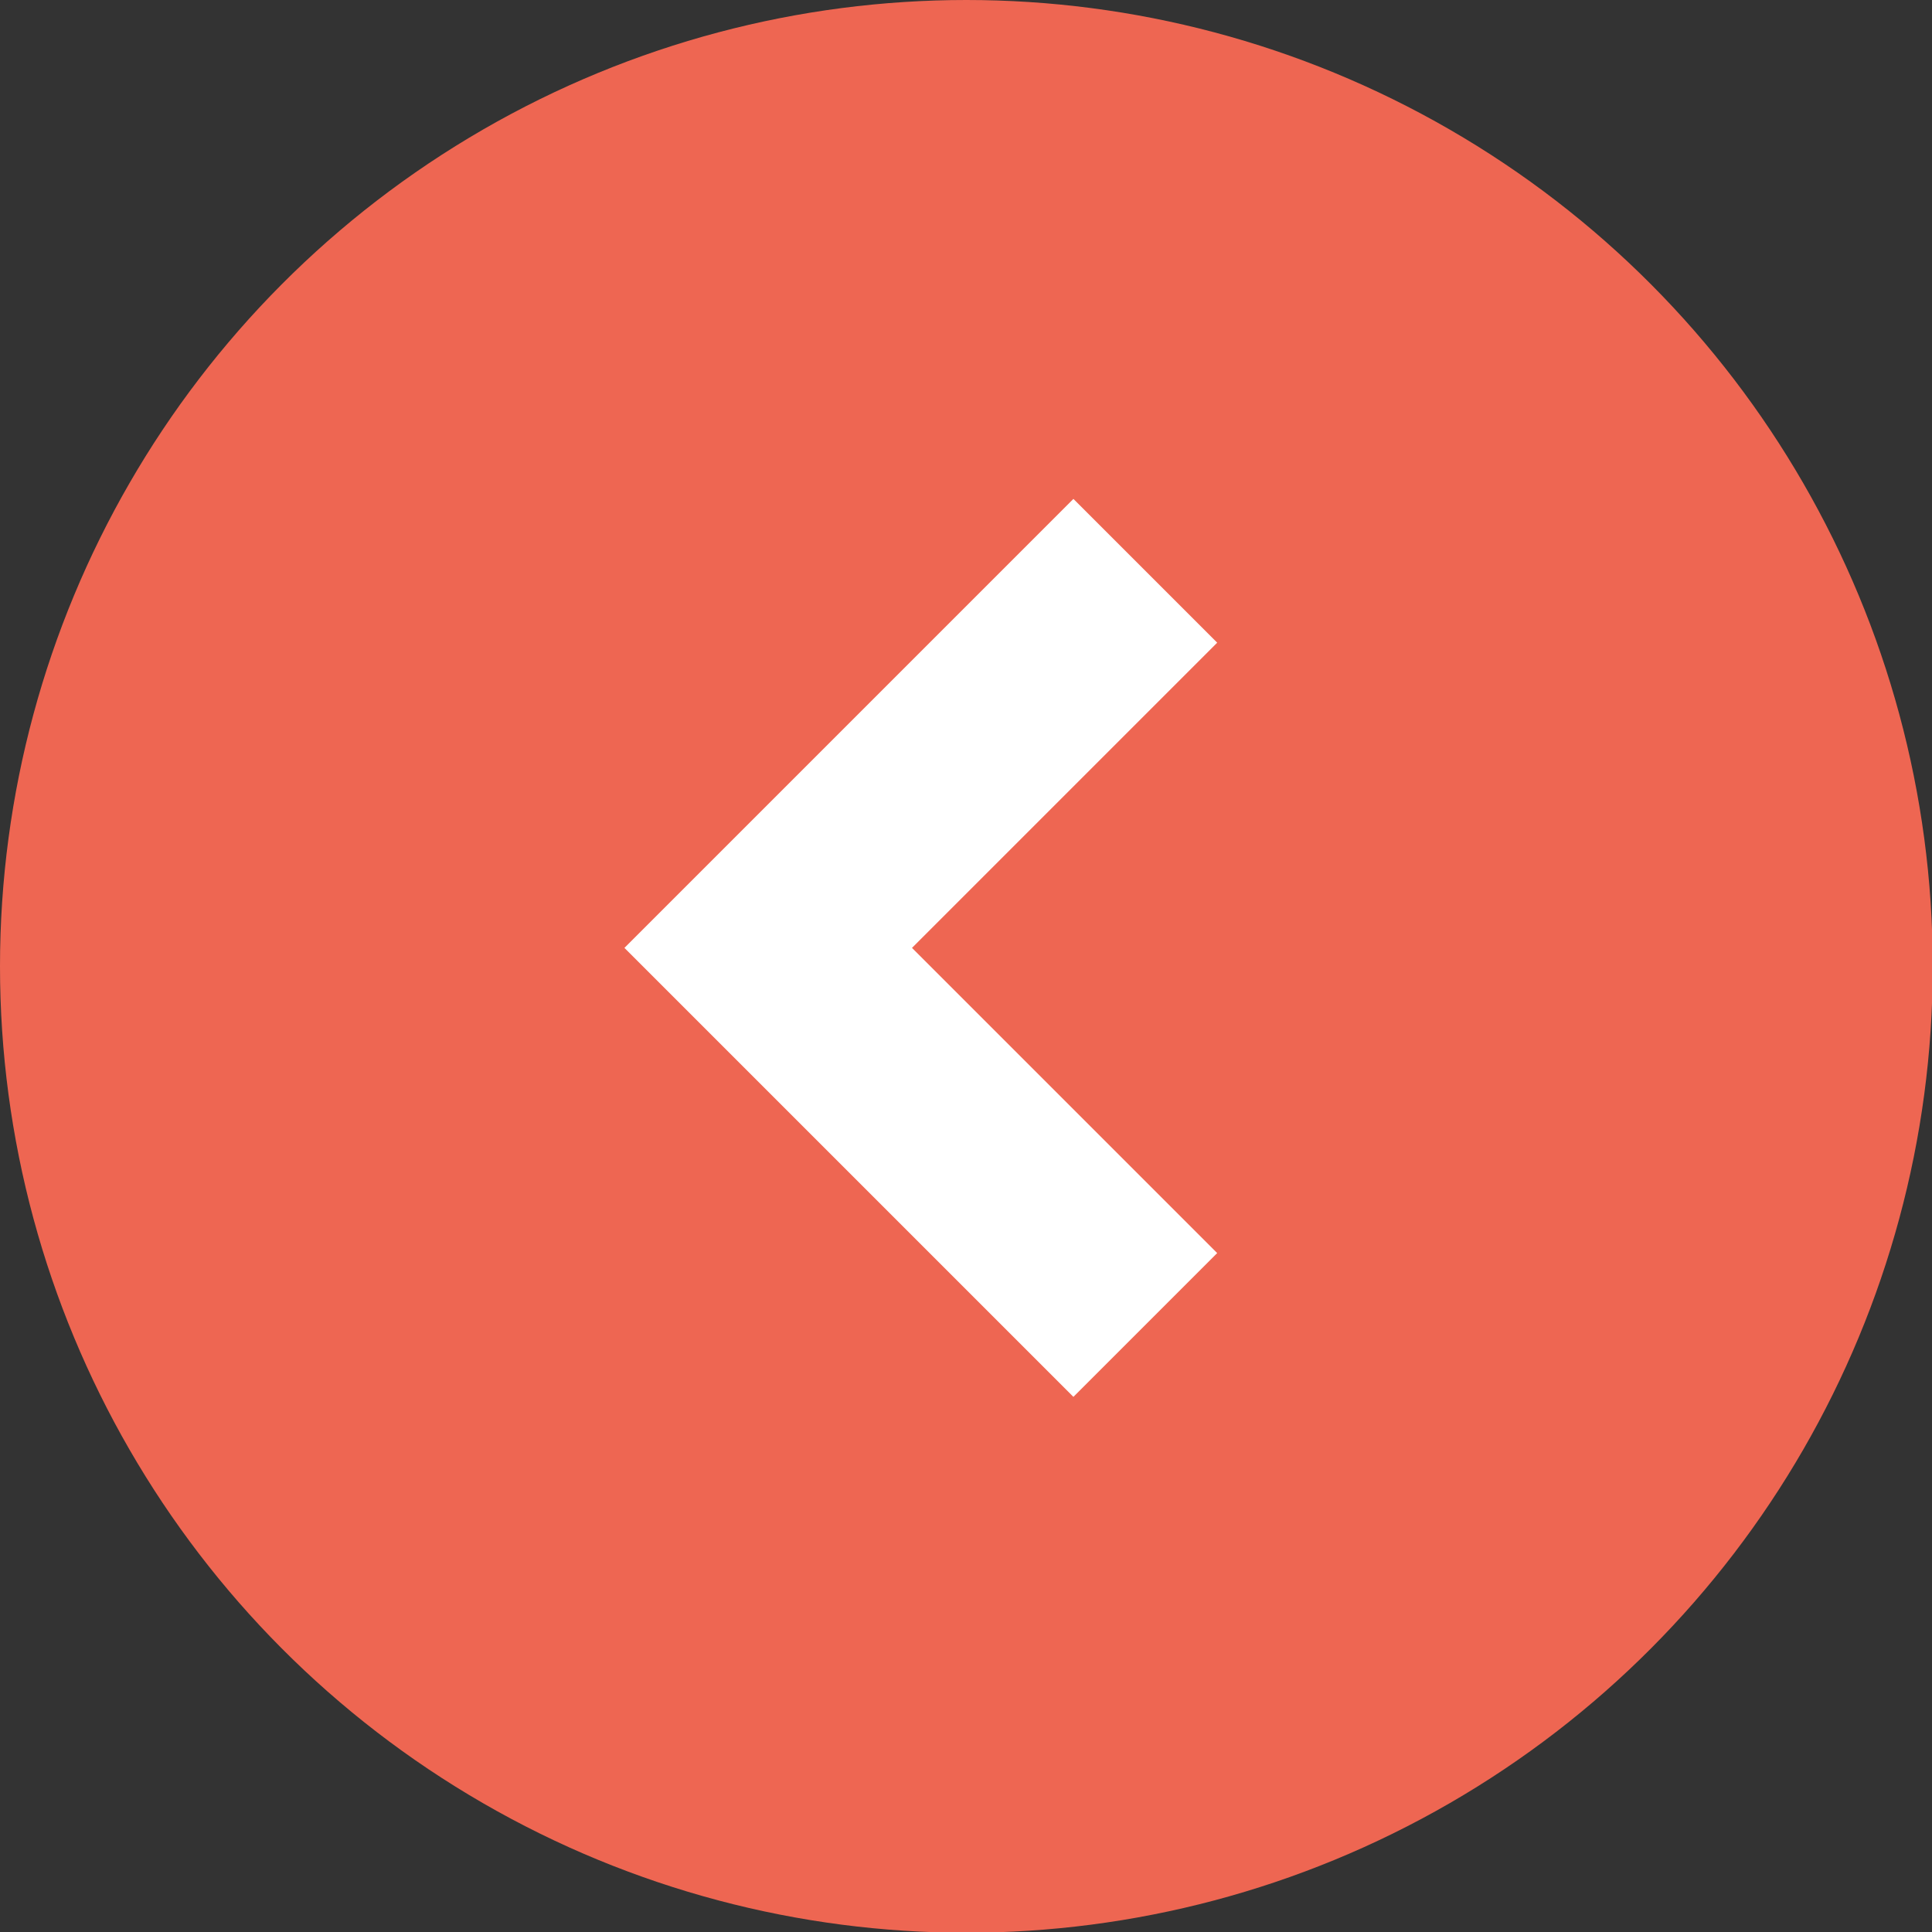
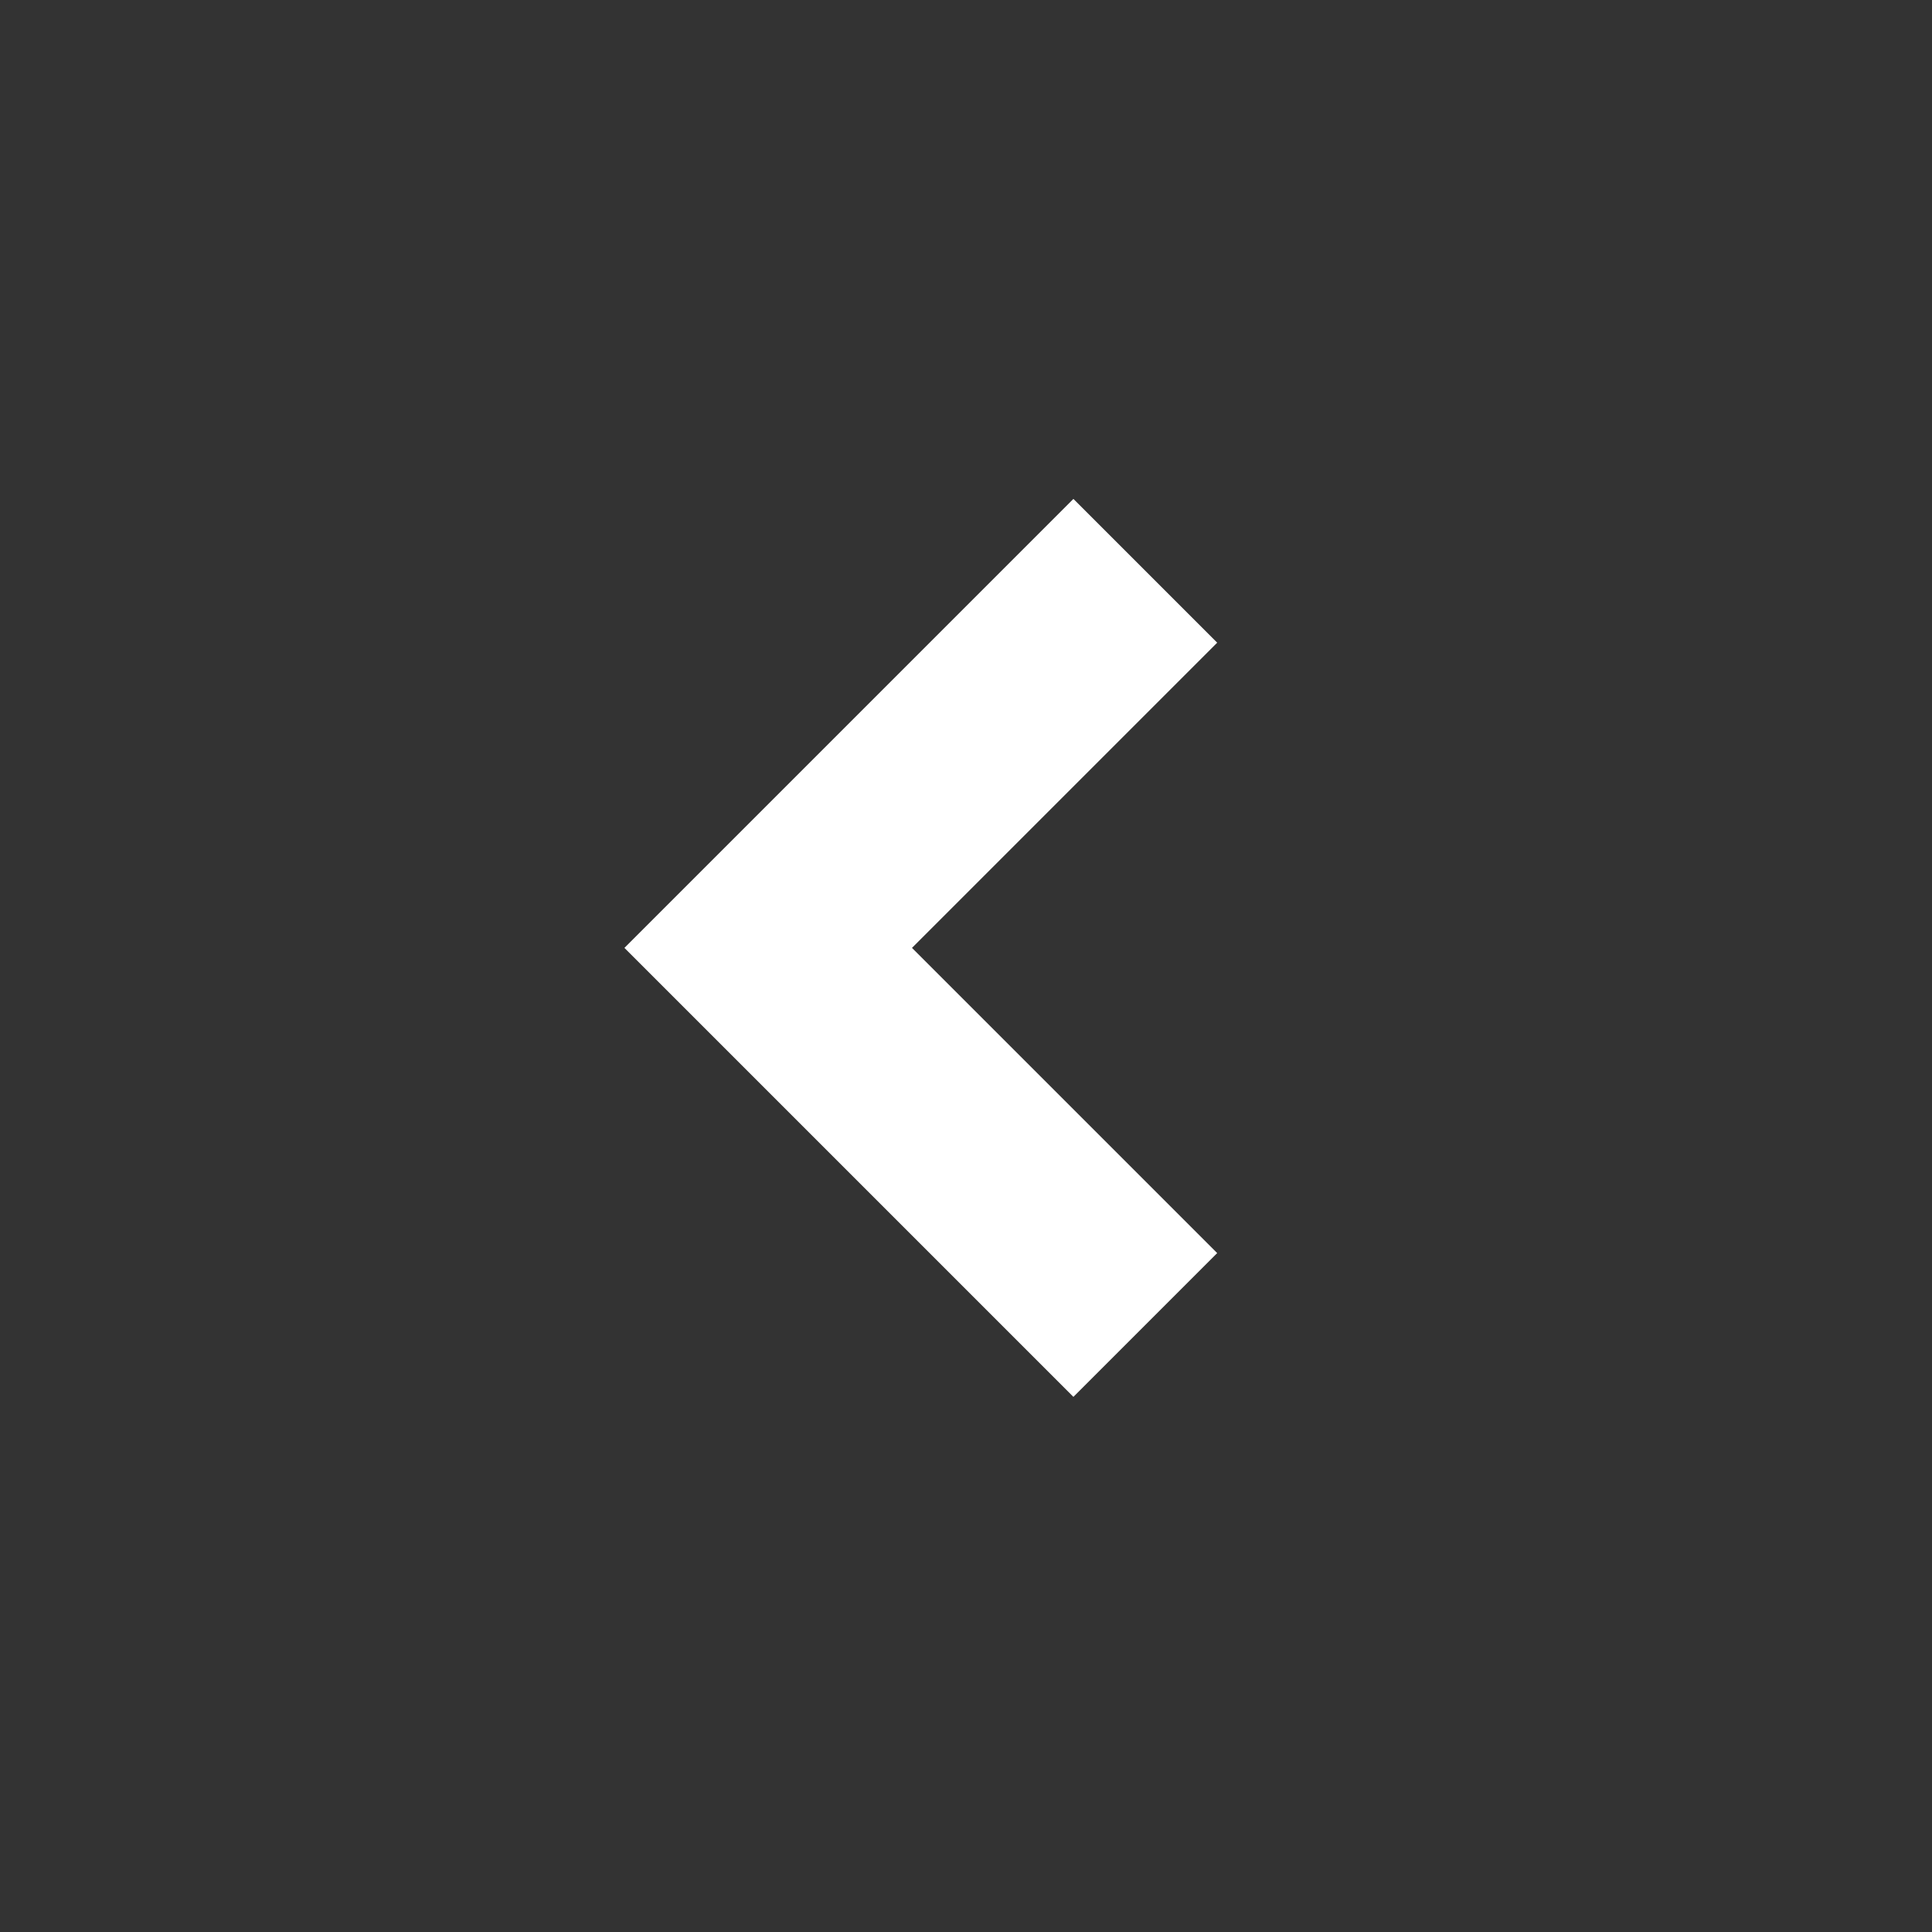
<svg xmlns="http://www.w3.org/2000/svg" id="_レイヤー_2" data-name="レイヤー 2" viewBox="0 0 26.13 26.13">
  <rect x="0" y="0" width="26.13" height="26.13" fill="#333333" stroke="none" />
  <defs>
    <style>
      .cls-1 {
        fill: none;
        stroke: #fff;
        stroke-miterlimit: 10;
        stroke-width: 2.75px;
      }

      .cls-2 {
        fill: #ee6652;
      }
    </style>
  </defs>
  <g id="layout">
    <g>
-       <circle class="cls-2" cx="13.07" cy="13.07" r="13.07" />
      <polyline class="cls-1" points="15.49 7.72 10.39 12.82 15.49 17.92" />
    </g>
  </g>
</svg>